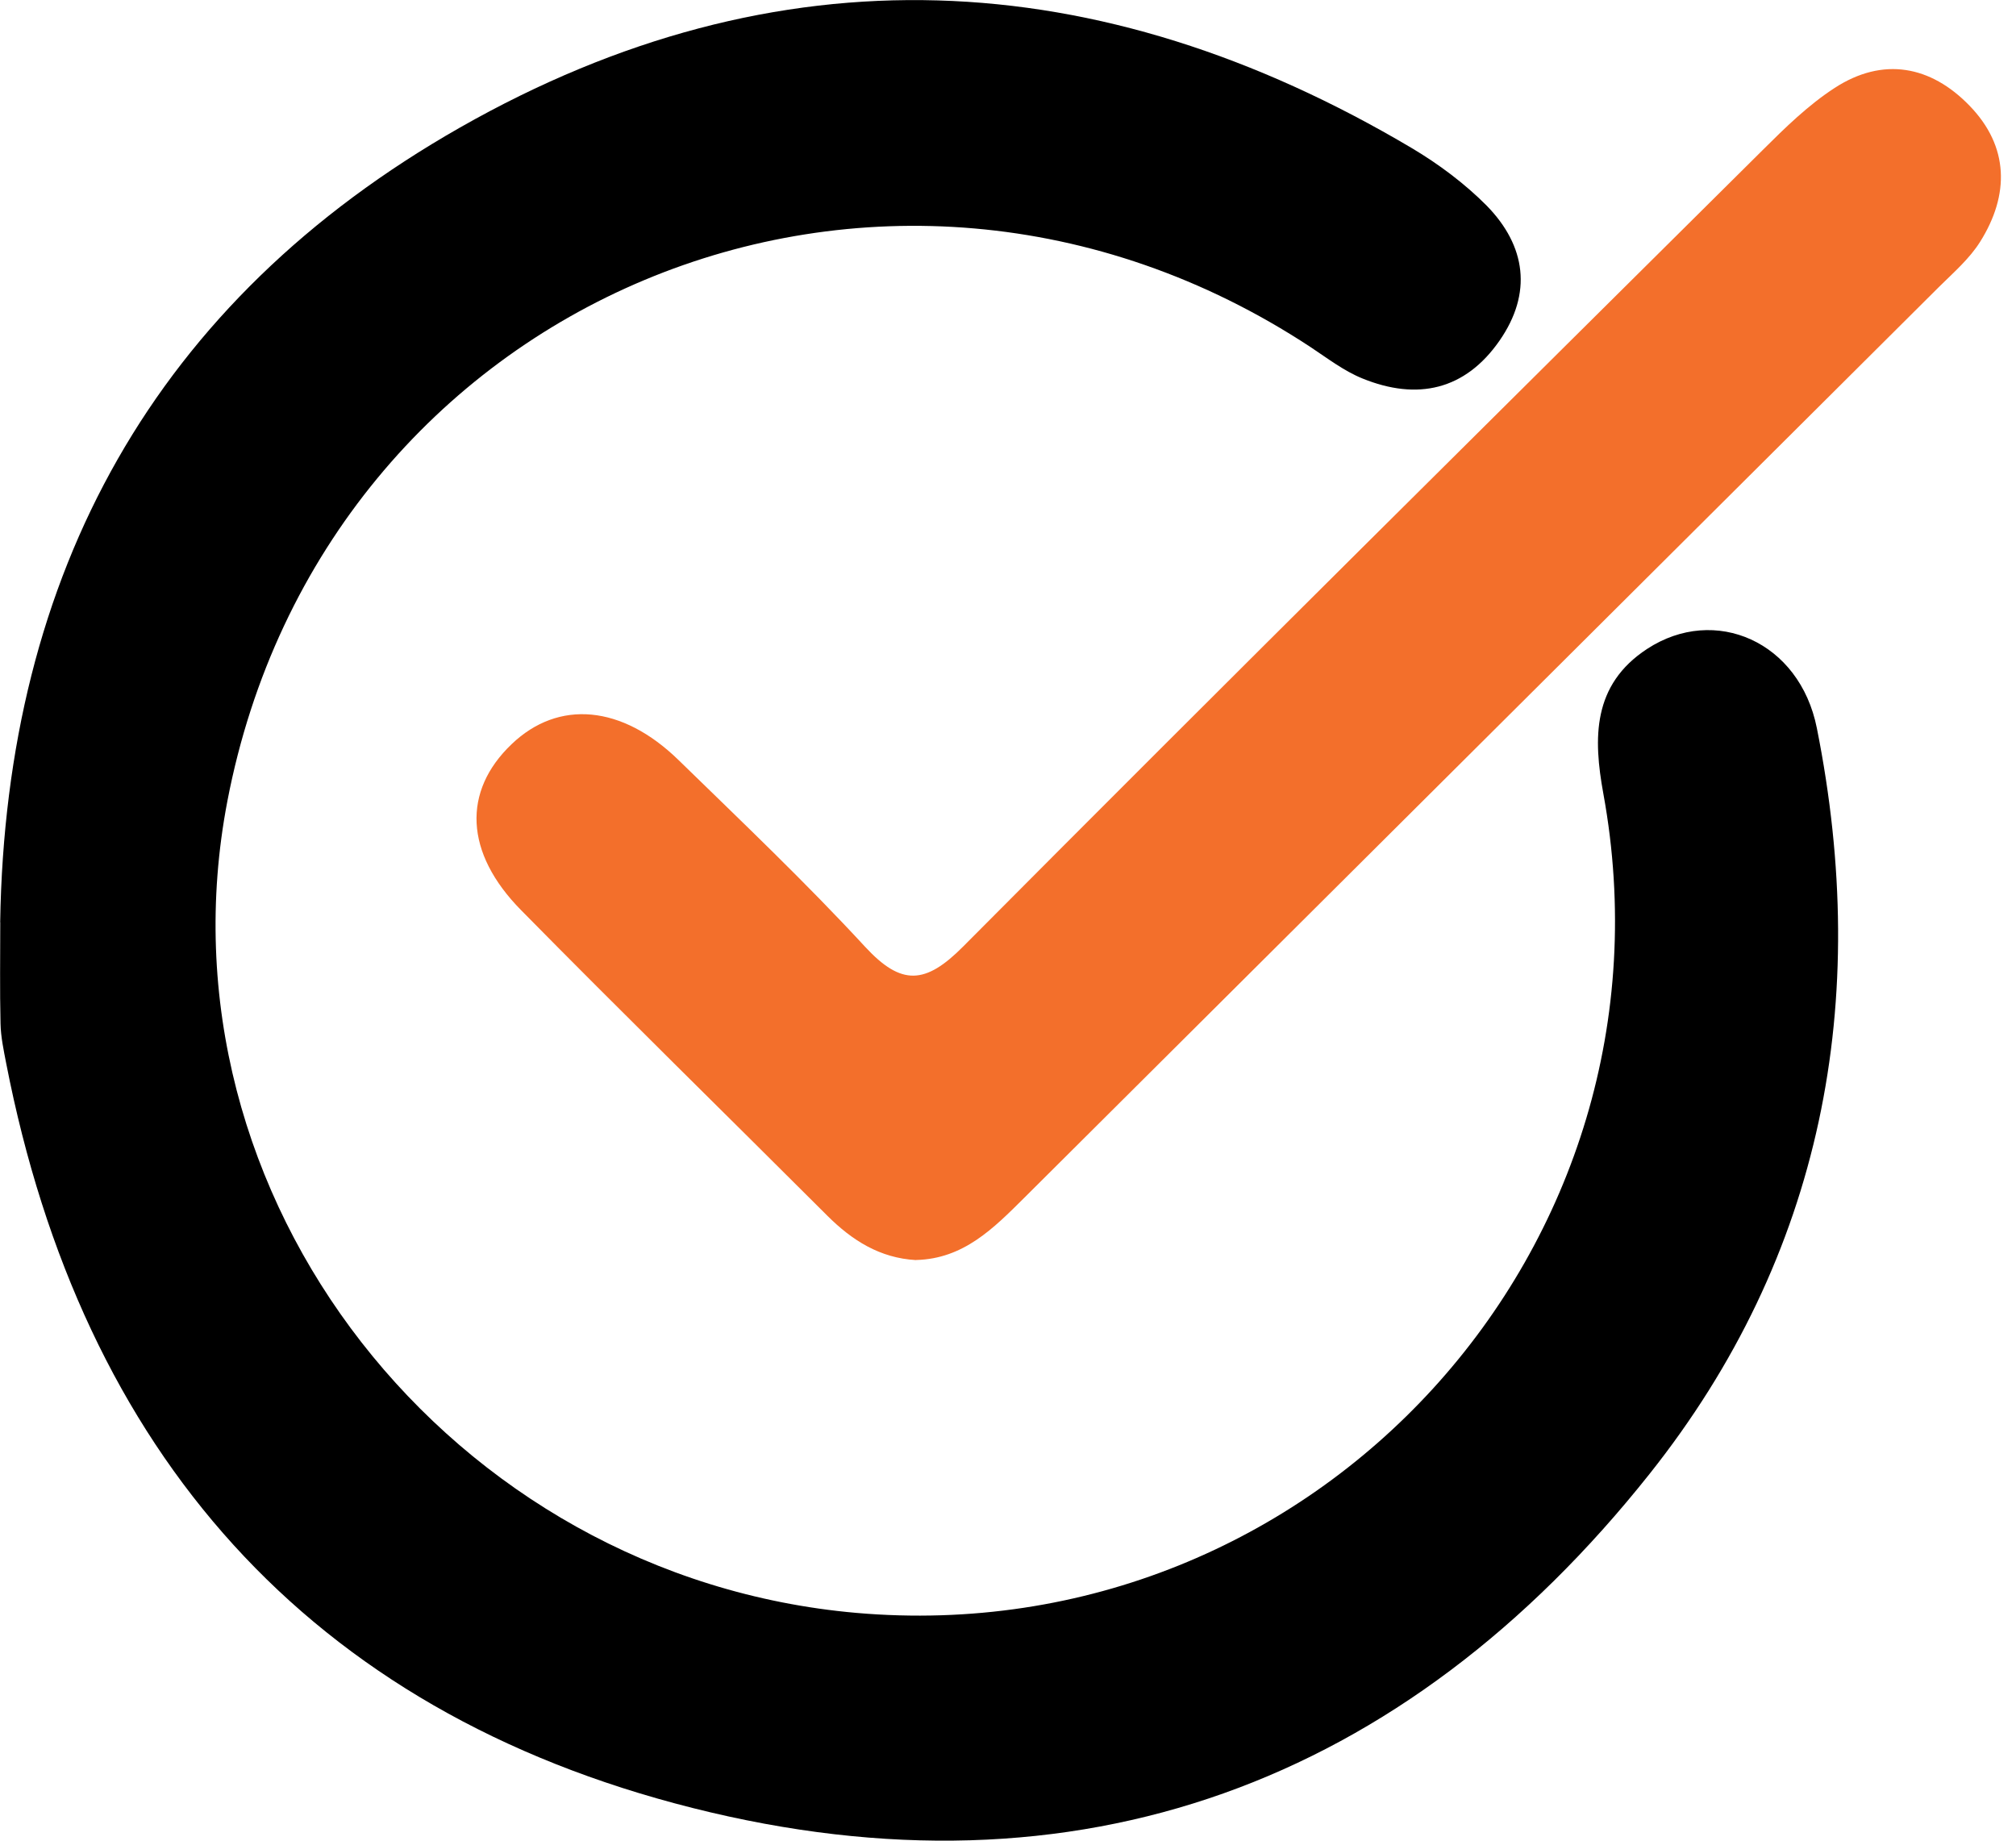
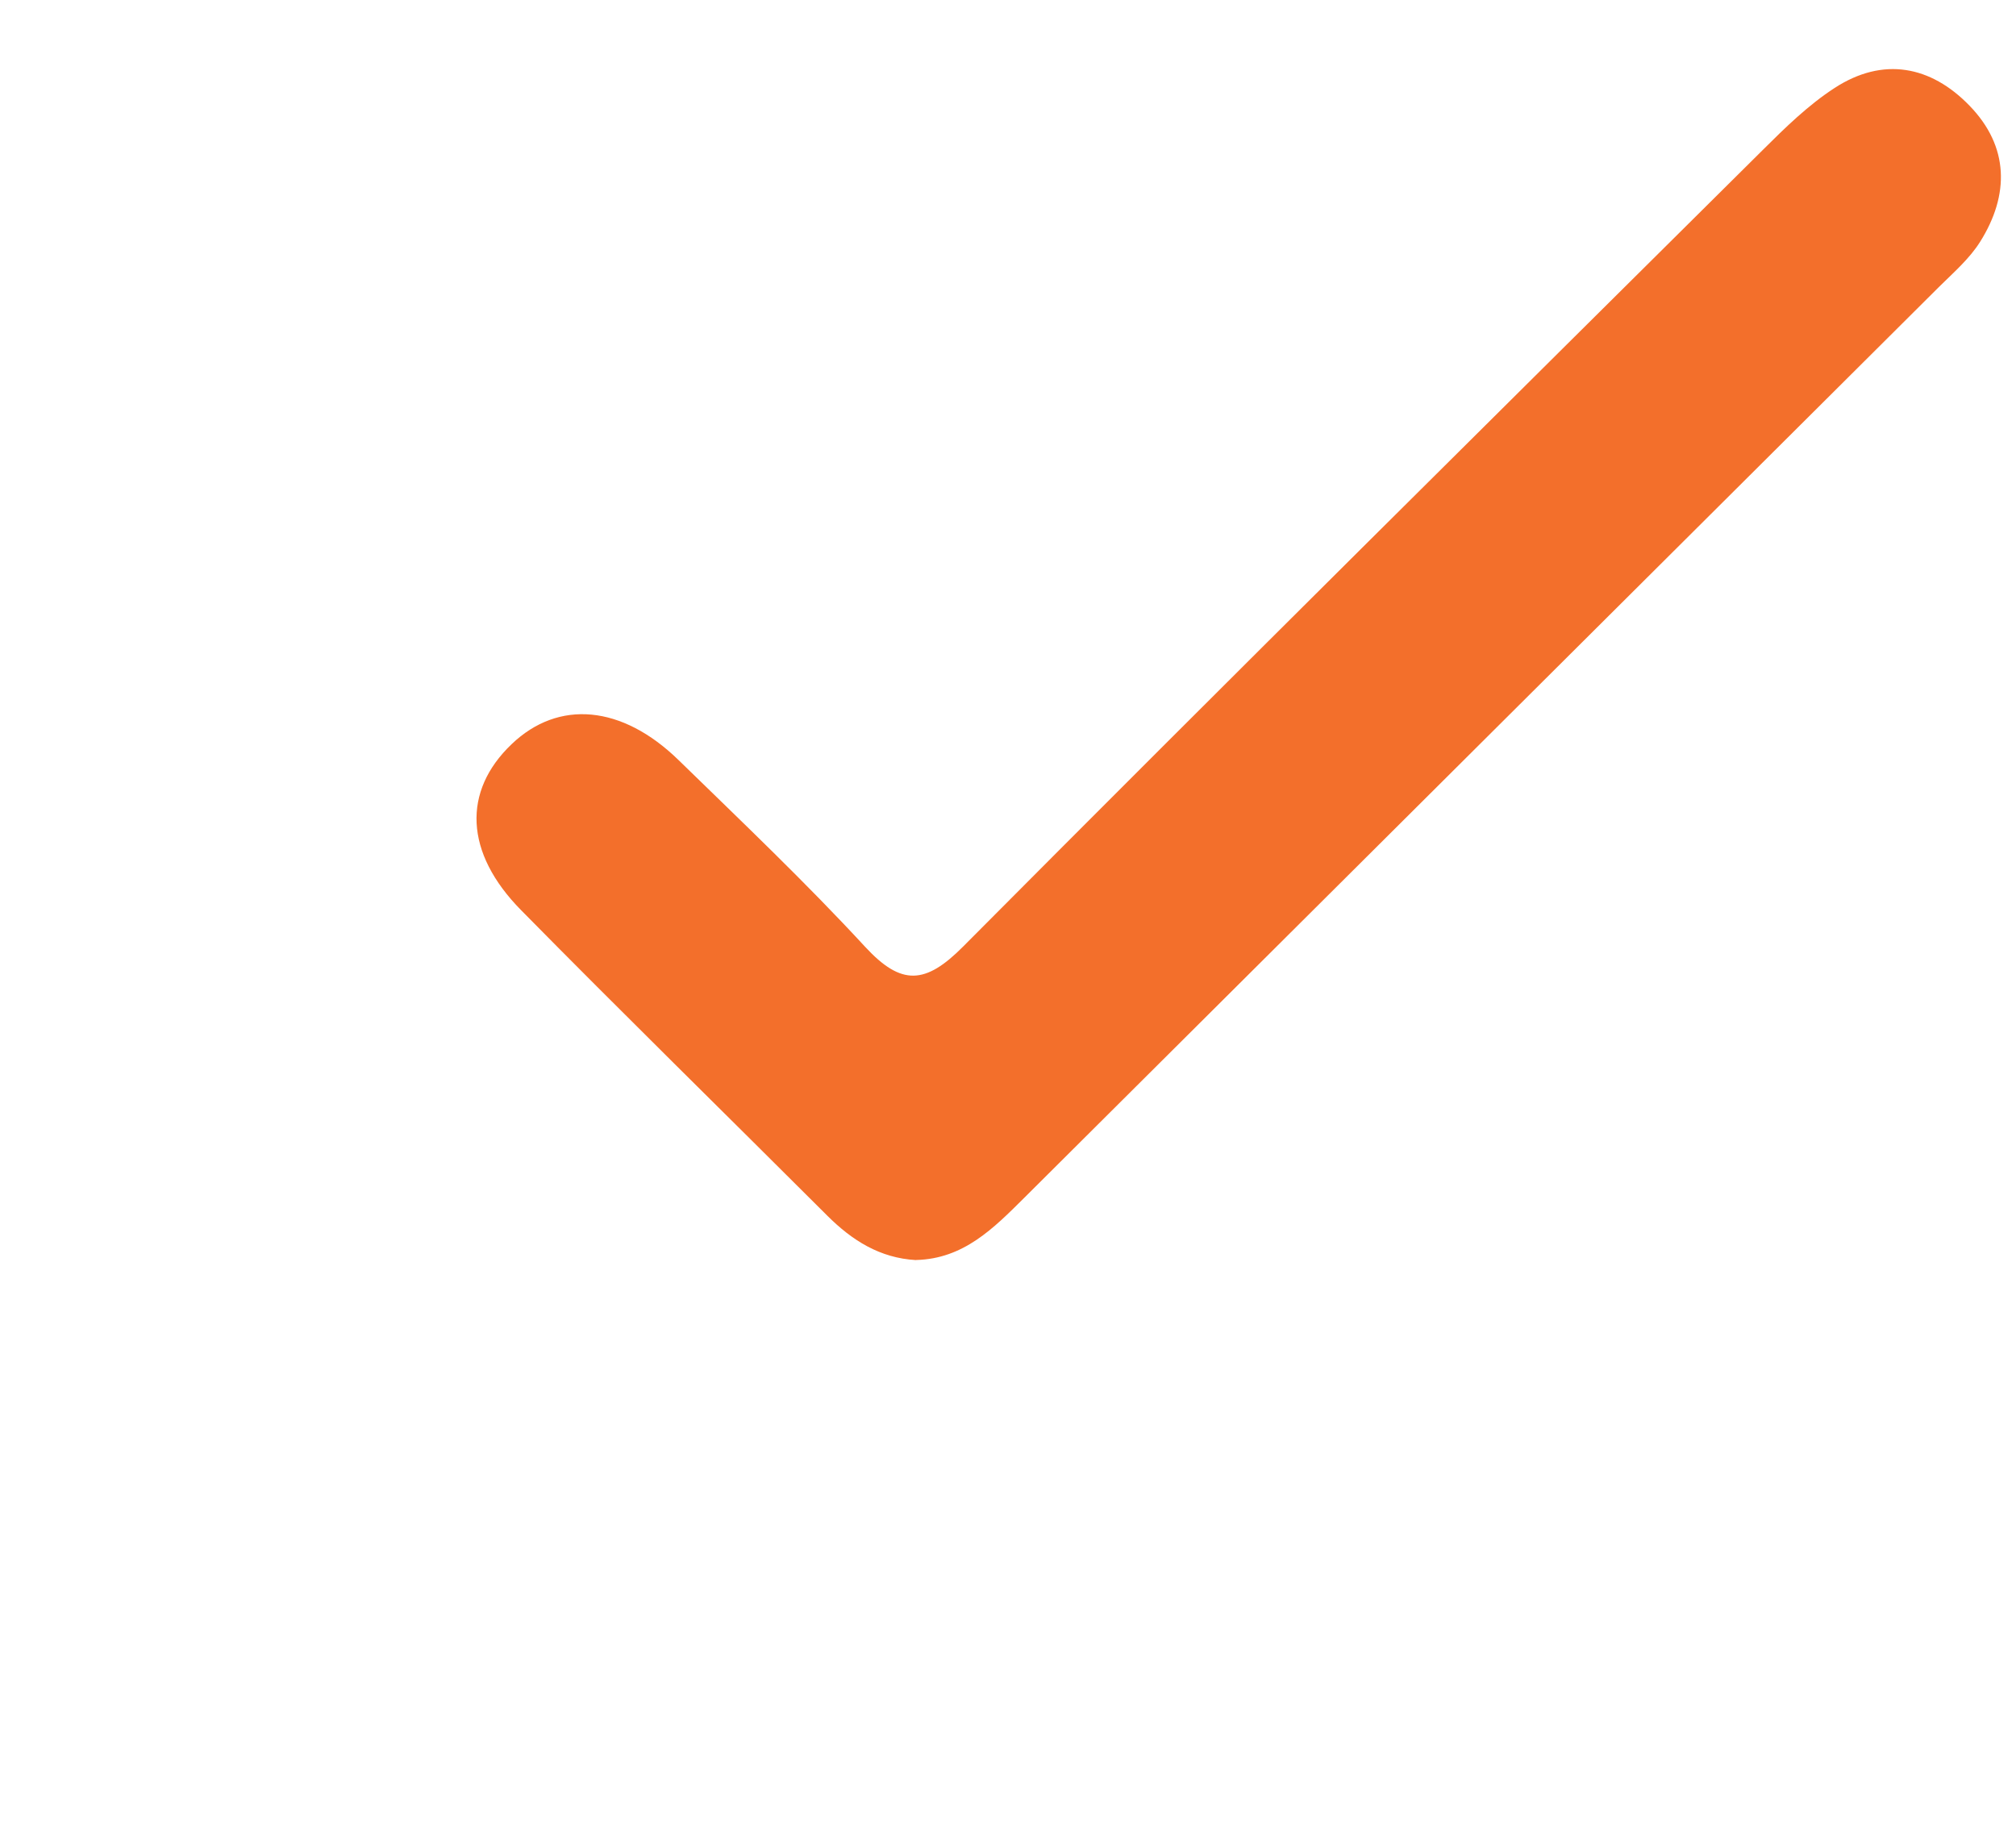
<svg xmlns="http://www.w3.org/2000/svg" width="23" height="21" viewBox="0 0 23 21" fill="none">
  <g id="Layer_1" clip-path="url(#clip0_262_240)">
-     <path id="Vector" d="M0.002 10.522C0.065 6.539 1.767 3.436 5.248 1.455C8.874 -0.608 12.536 -0.428 16.109 1.691C16.415 1.873 16.712 2.095 16.962 2.347C17.41 2.806 17.484 3.344 17.108 3.886C16.715 4.452 16.169 4.572 15.544 4.318C15.332 4.232 15.144 4.087 14.952 3.96C10.063 0.742 3.693 3.411 2.594 9.14C1.727 13.662 5.149 17.995 9.768 18.401C15.009 18.859 19.239 14.23 18.292 9.054C18.177 8.424 18.165 7.813 18.792 7.403C19.565 6.898 20.532 7.32 20.728 8.307C21.349 11.416 20.8 14.324 18.819 16.816C16.018 20.343 12.299 21.736 7.902 20.627C3.513 19.522 0.934 16.56 0.071 12.133C0.042 11.982 0.009 11.829 0.006 11.677C-0.003 11.292 0.003 10.907 0.003 10.523L0.002 10.522Z" fill="black" />
    <path id="Vector_2" d="M10.45 14.376C10.04 14.353 9.723 14.153 9.44 13.871C8.276 12.708 7.099 11.556 5.945 10.384C5.298 9.728 5.275 9.026 5.837 8.49C6.371 7.979 7.096 8.041 7.744 8.674C8.462 9.374 9.191 10.066 9.87 10.802C10.284 11.25 10.558 11.232 10.988 10.799C14.016 7.754 17.067 4.733 20.114 1.708C20.368 1.455 20.631 1.198 20.93 1.004C21.483 0.644 22.029 0.75 22.47 1.206C22.921 1.671 22.928 2.221 22.591 2.758C22.47 2.951 22.289 3.108 22.125 3.27C18.646 6.735 15.165 10.2 11.686 13.665C11.336 14.013 10.993 14.362 10.452 14.375L10.45 14.376Z" fill="#F36F2B" />
  </g>
  <defs>
    <clipPath id="clip0_262_240">
      <rect width="22.826" height="21" fill="white" />
    </clipPath>
  </defs>
</svg>